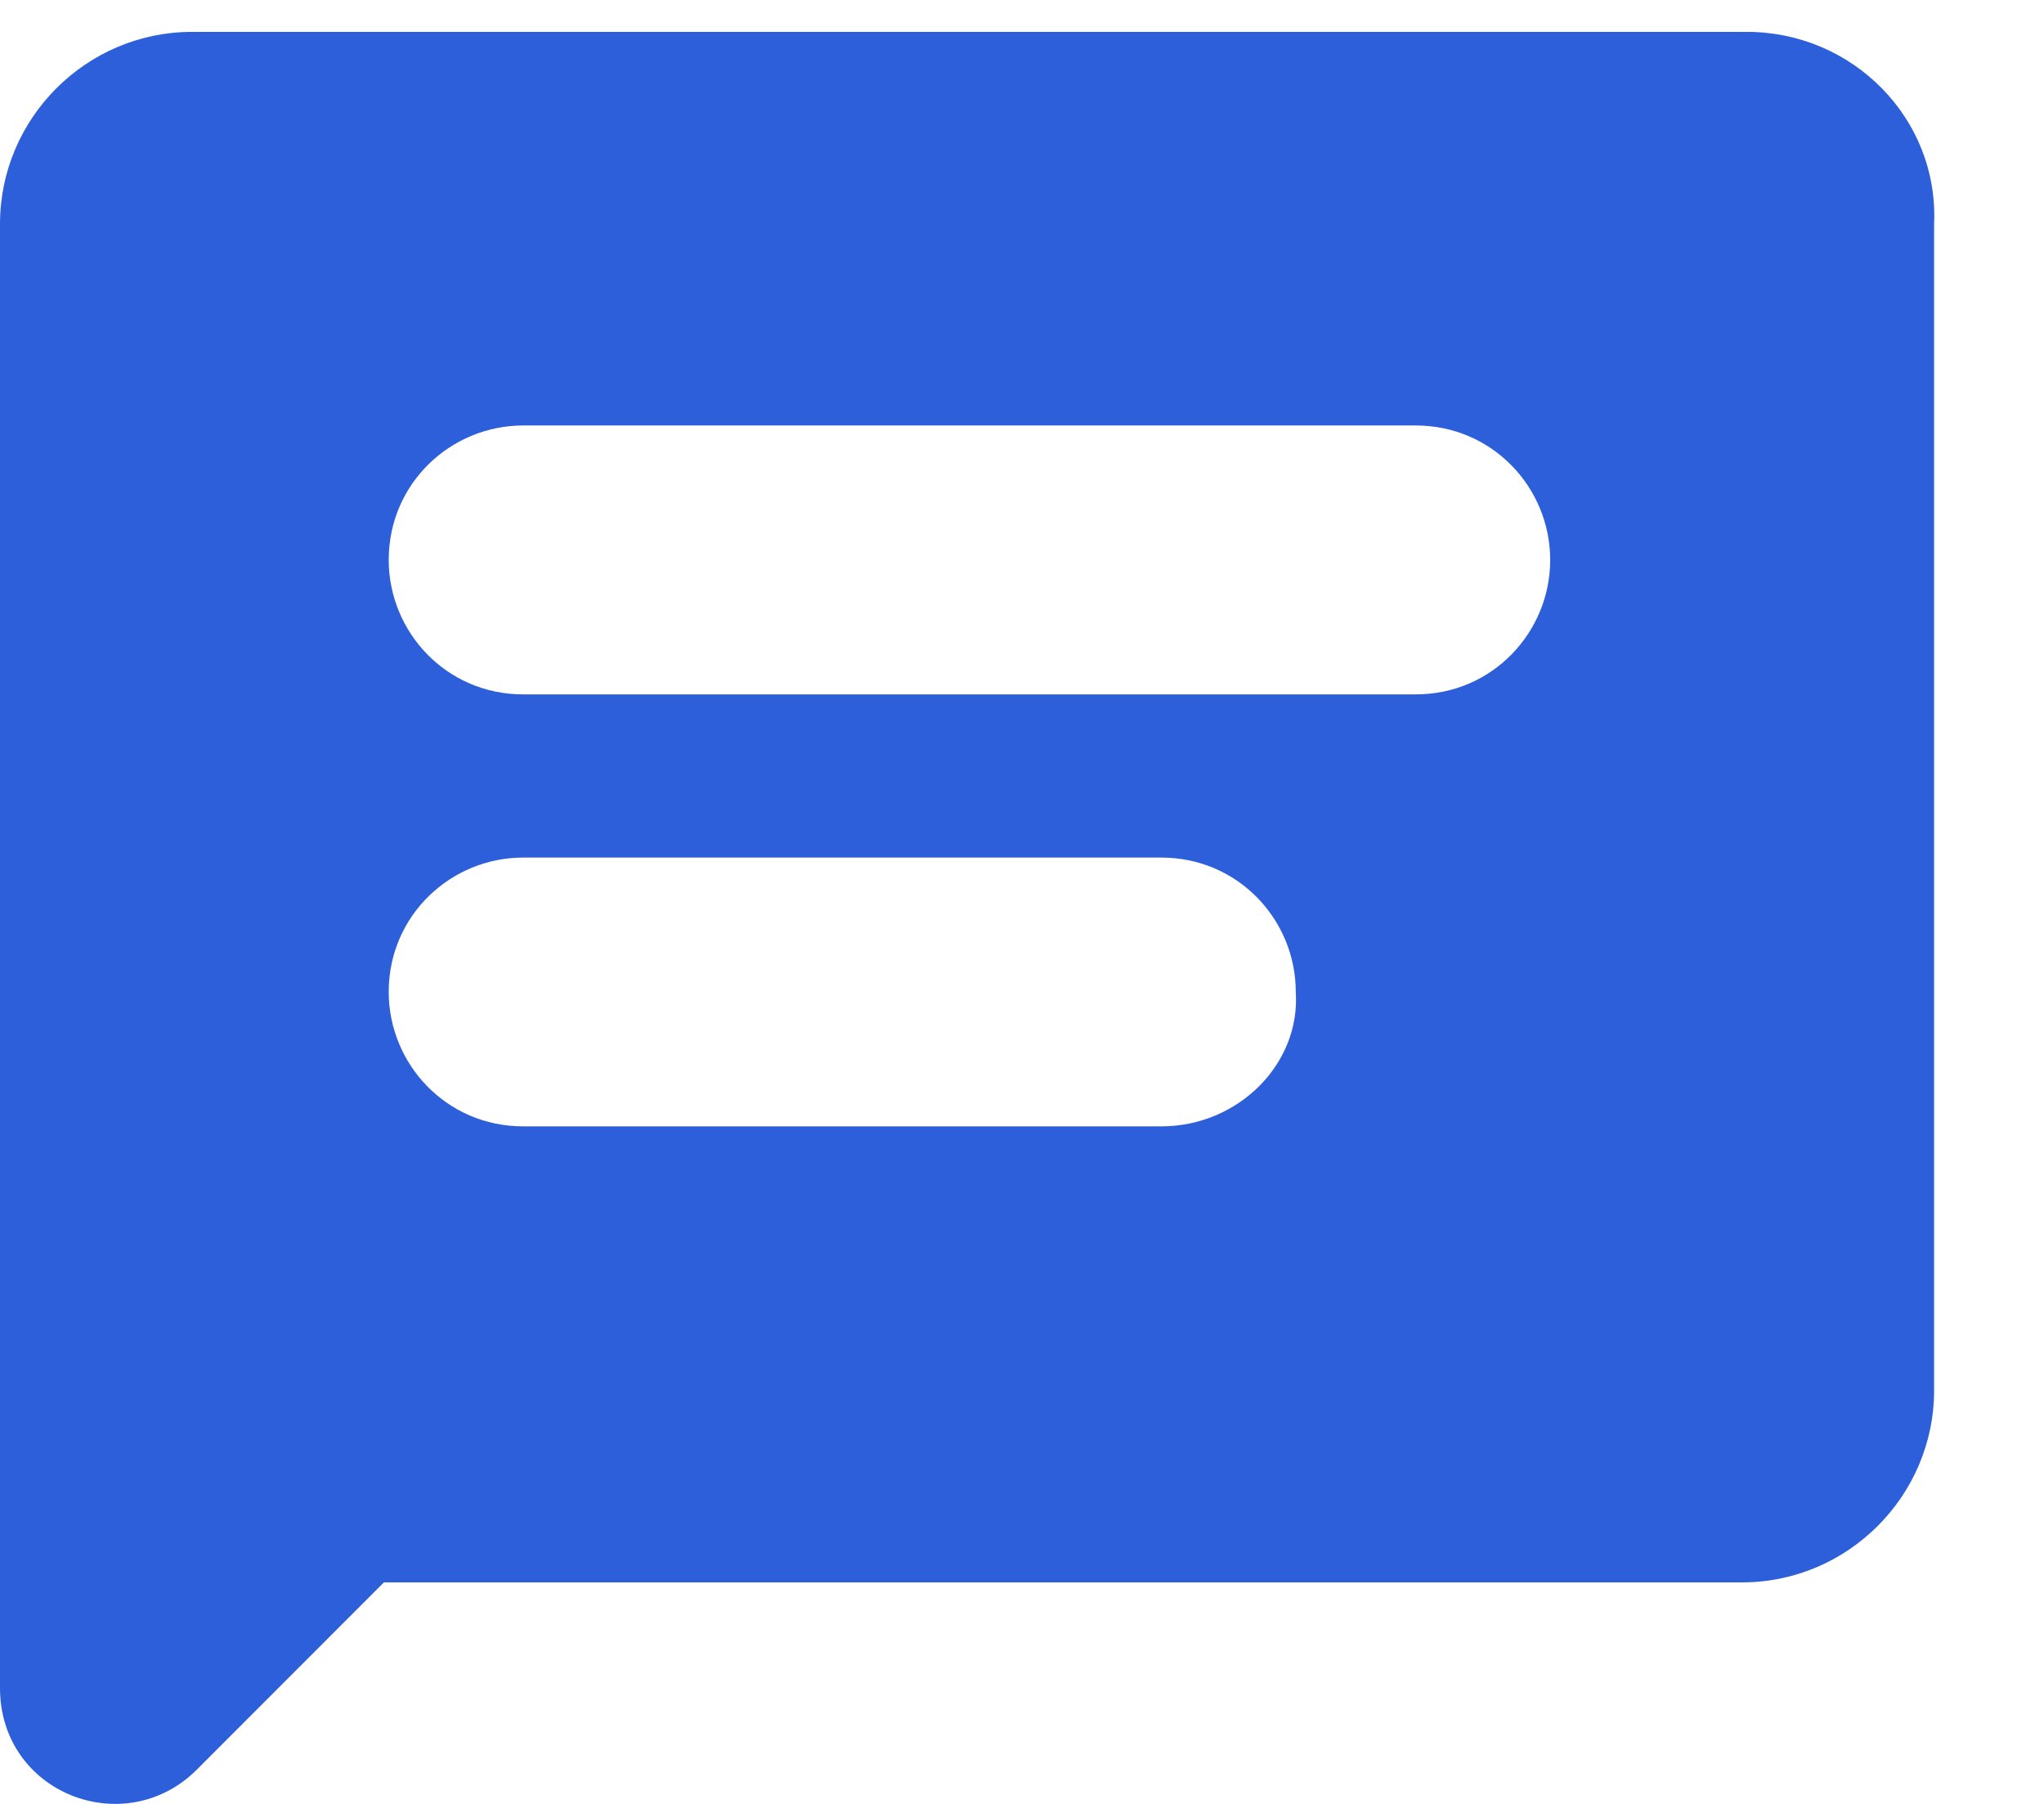
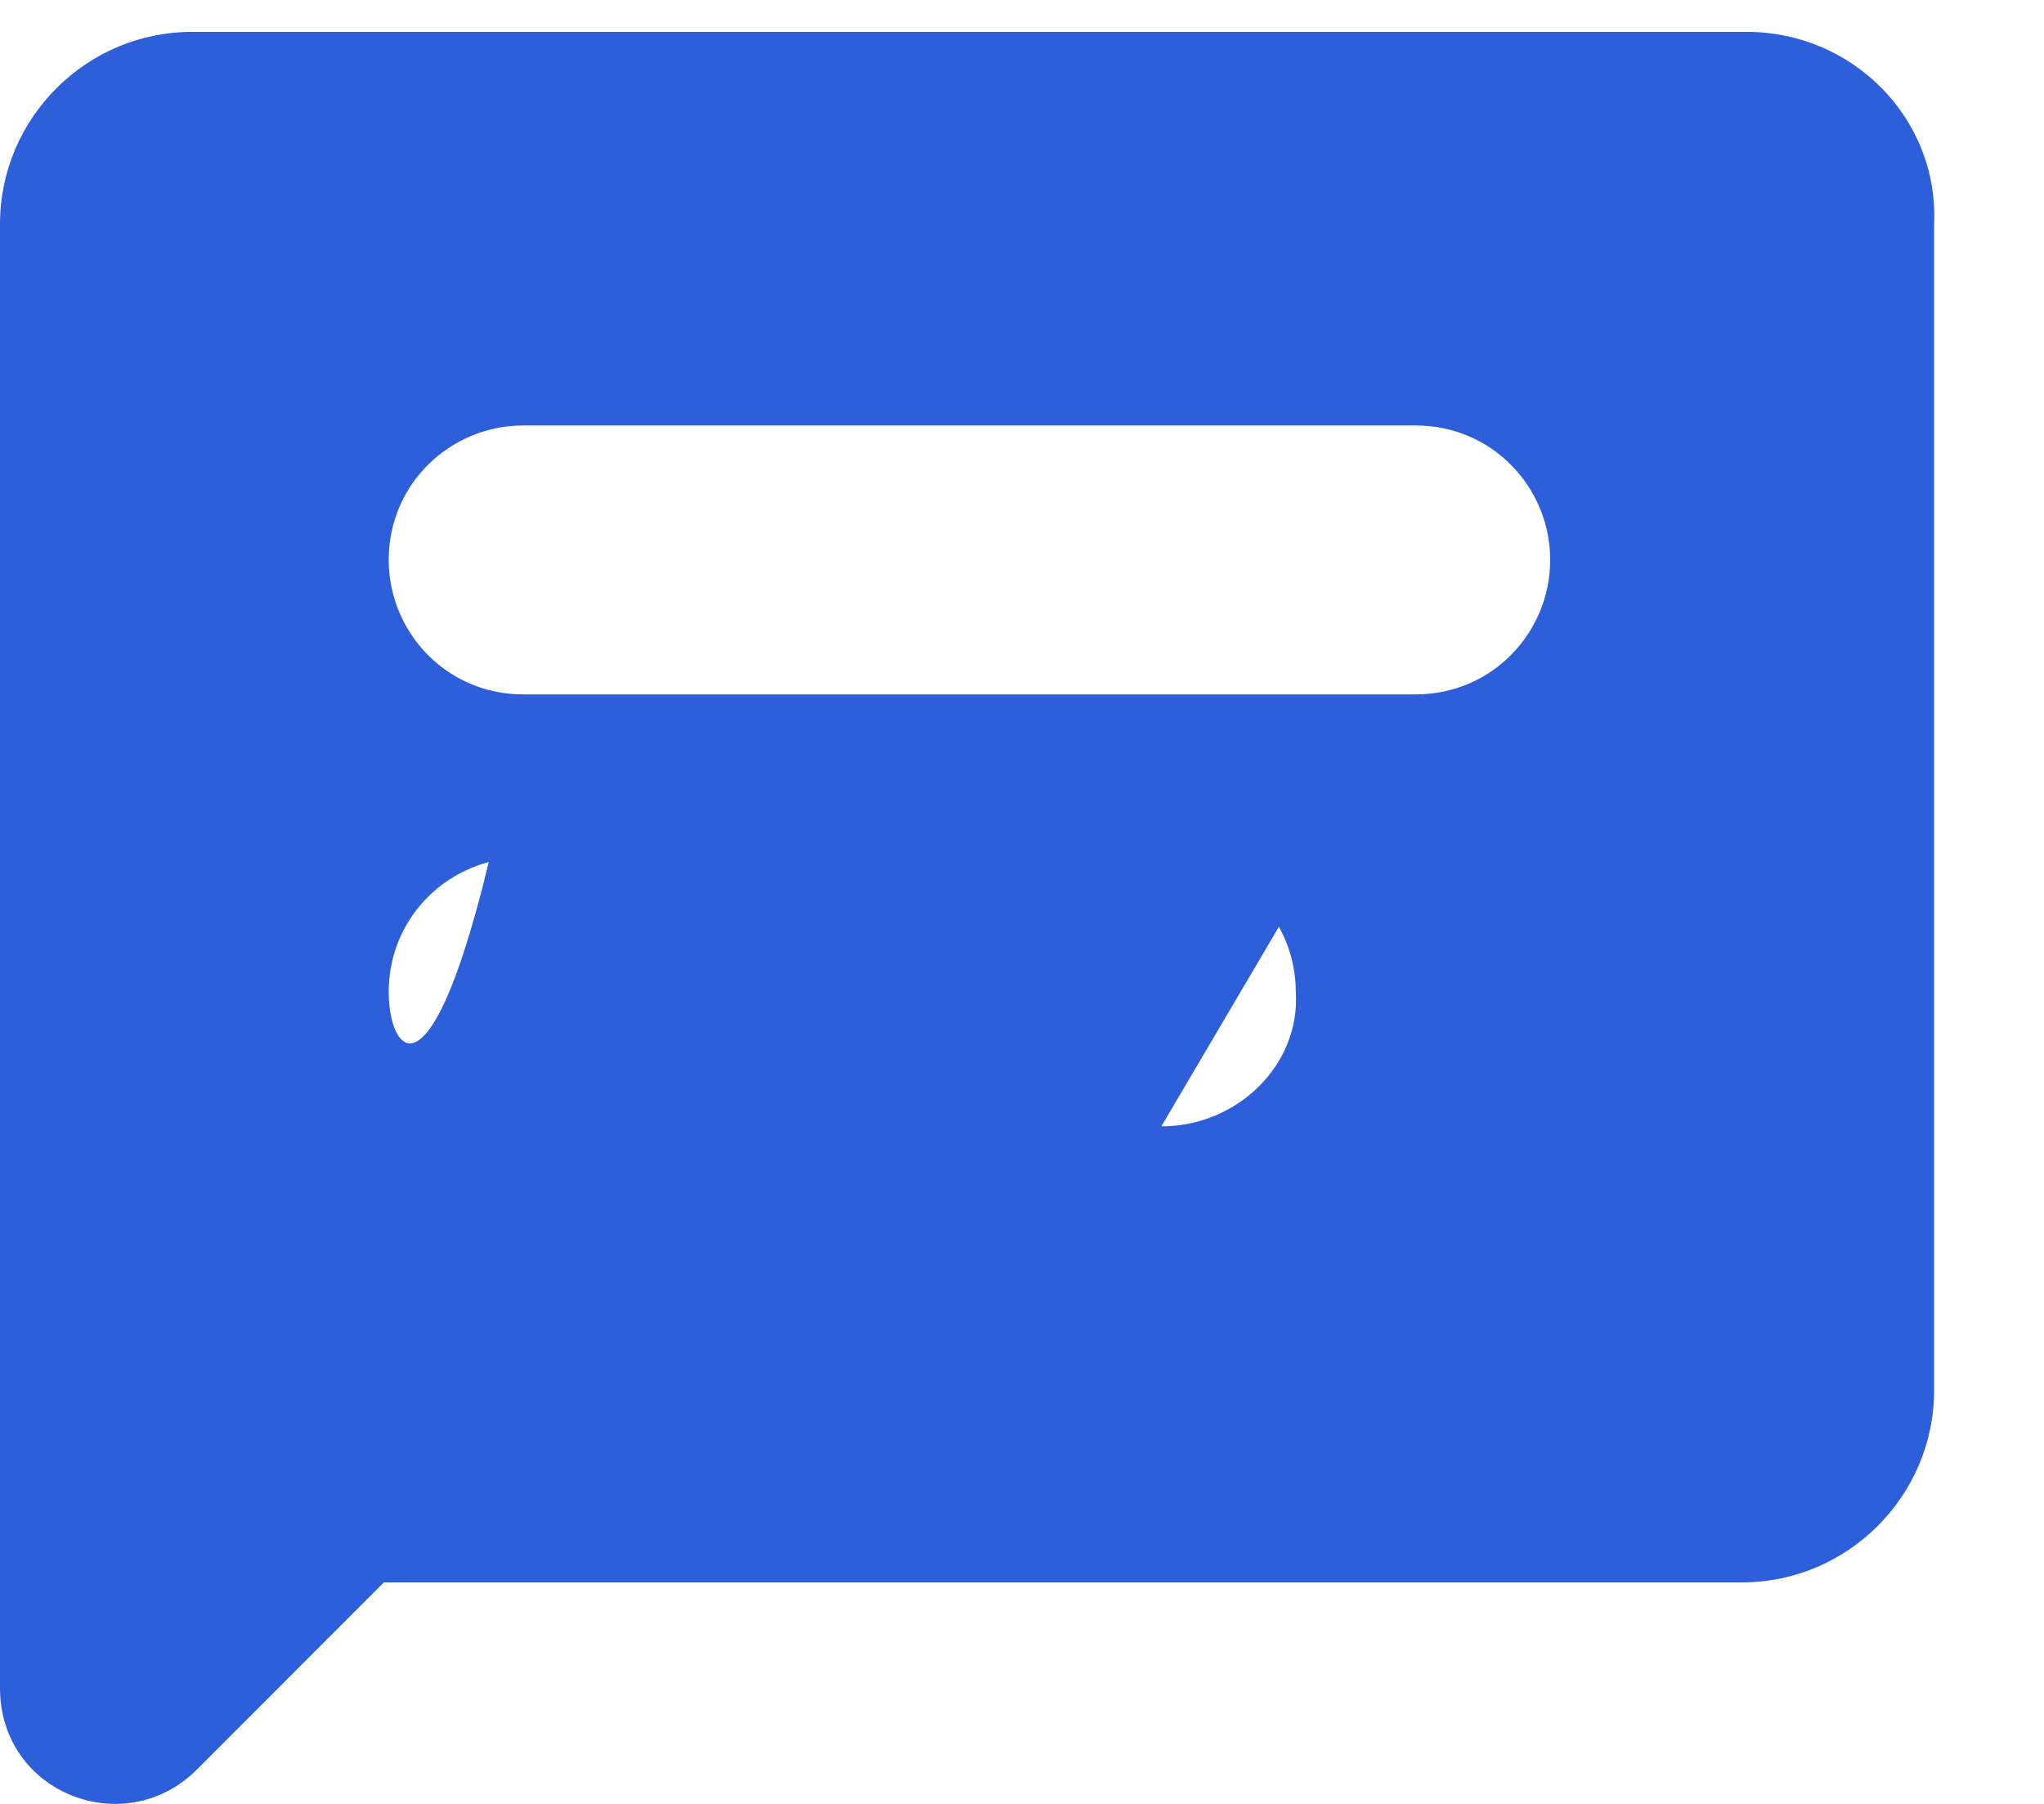
<svg xmlns="http://www.w3.org/2000/svg" width="17" height="15" viewBox="0 0 17 15" fill="none">
-   <path d="M14.529 0.265H1.597C0.718 0.265 0 0.984 0 1.862V14.036C0 14.914 1.038 15.313 1.637 14.715L3.193 13.158H14.489C15.367 13.158 16.086 12.44 16.086 11.561V1.862C16.125 0.984 15.407 0.265 14.529 0.265ZM11.775 5.774H4.351C3.712 5.774 3.233 5.255 3.233 4.656C3.233 4.017 3.752 3.538 4.351 3.538H11.775C12.414 3.538 12.893 4.057 12.893 4.656C12.893 5.255 12.414 5.774 11.775 5.774ZM9.659 9.366H4.351C3.712 9.366 3.233 8.847 3.233 8.248C3.233 7.61 3.752 7.131 4.351 7.131H9.659C10.298 7.131 10.777 7.65 10.777 8.248C10.817 8.847 10.298 9.366 9.659 9.366Z" fill="#2E5FDA" />
+   <path d="M14.529 0.265H1.597C0.718 0.265 0 0.984 0 1.862V14.036C0 14.914 1.038 15.313 1.637 14.715L3.193 13.158H14.489C15.367 13.158 16.086 12.44 16.086 11.561V1.862C16.125 0.984 15.407 0.265 14.529 0.265ZM11.775 5.774H4.351C3.712 5.774 3.233 5.255 3.233 4.656C3.233 4.017 3.752 3.538 4.351 3.538H11.775C12.414 3.538 12.893 4.057 12.893 4.656C12.893 5.255 12.414 5.774 11.775 5.774ZH4.351C3.712 9.366 3.233 8.847 3.233 8.248C3.233 7.61 3.752 7.131 4.351 7.131H9.659C10.298 7.131 10.777 7.65 10.777 8.248C10.817 8.847 10.298 9.366 9.659 9.366Z" fill="#2E5FDA" />
</svg>